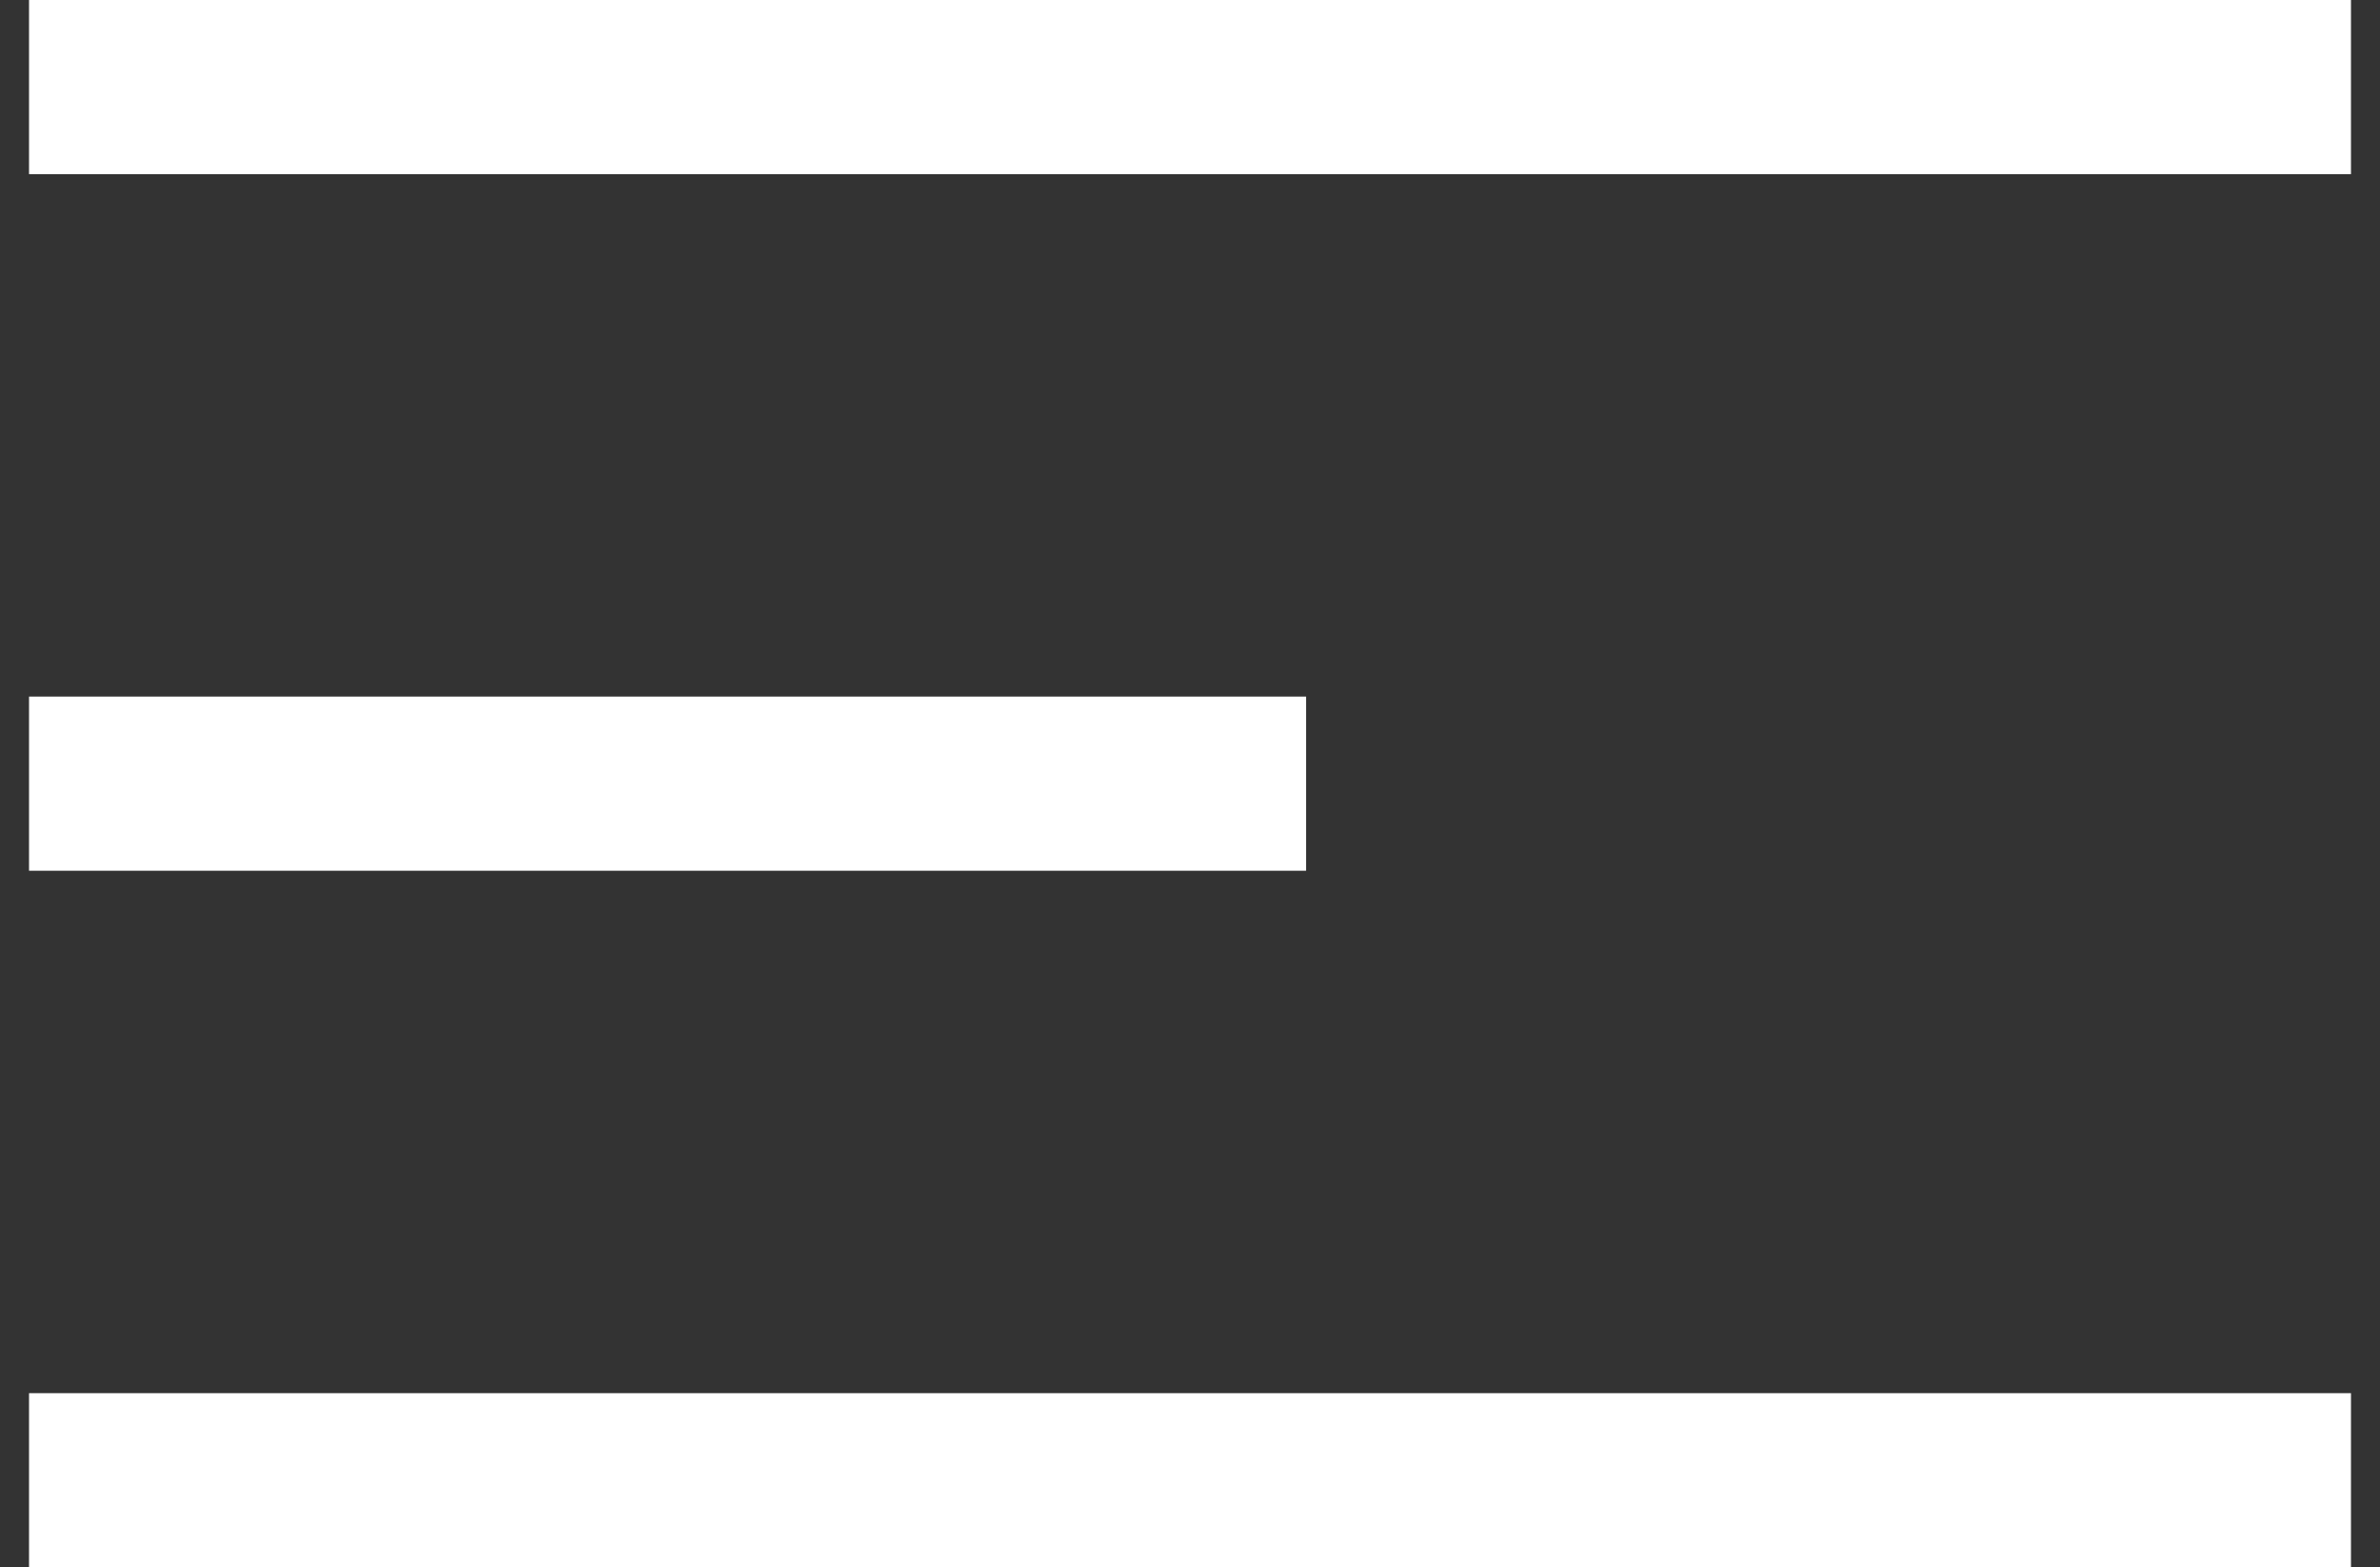
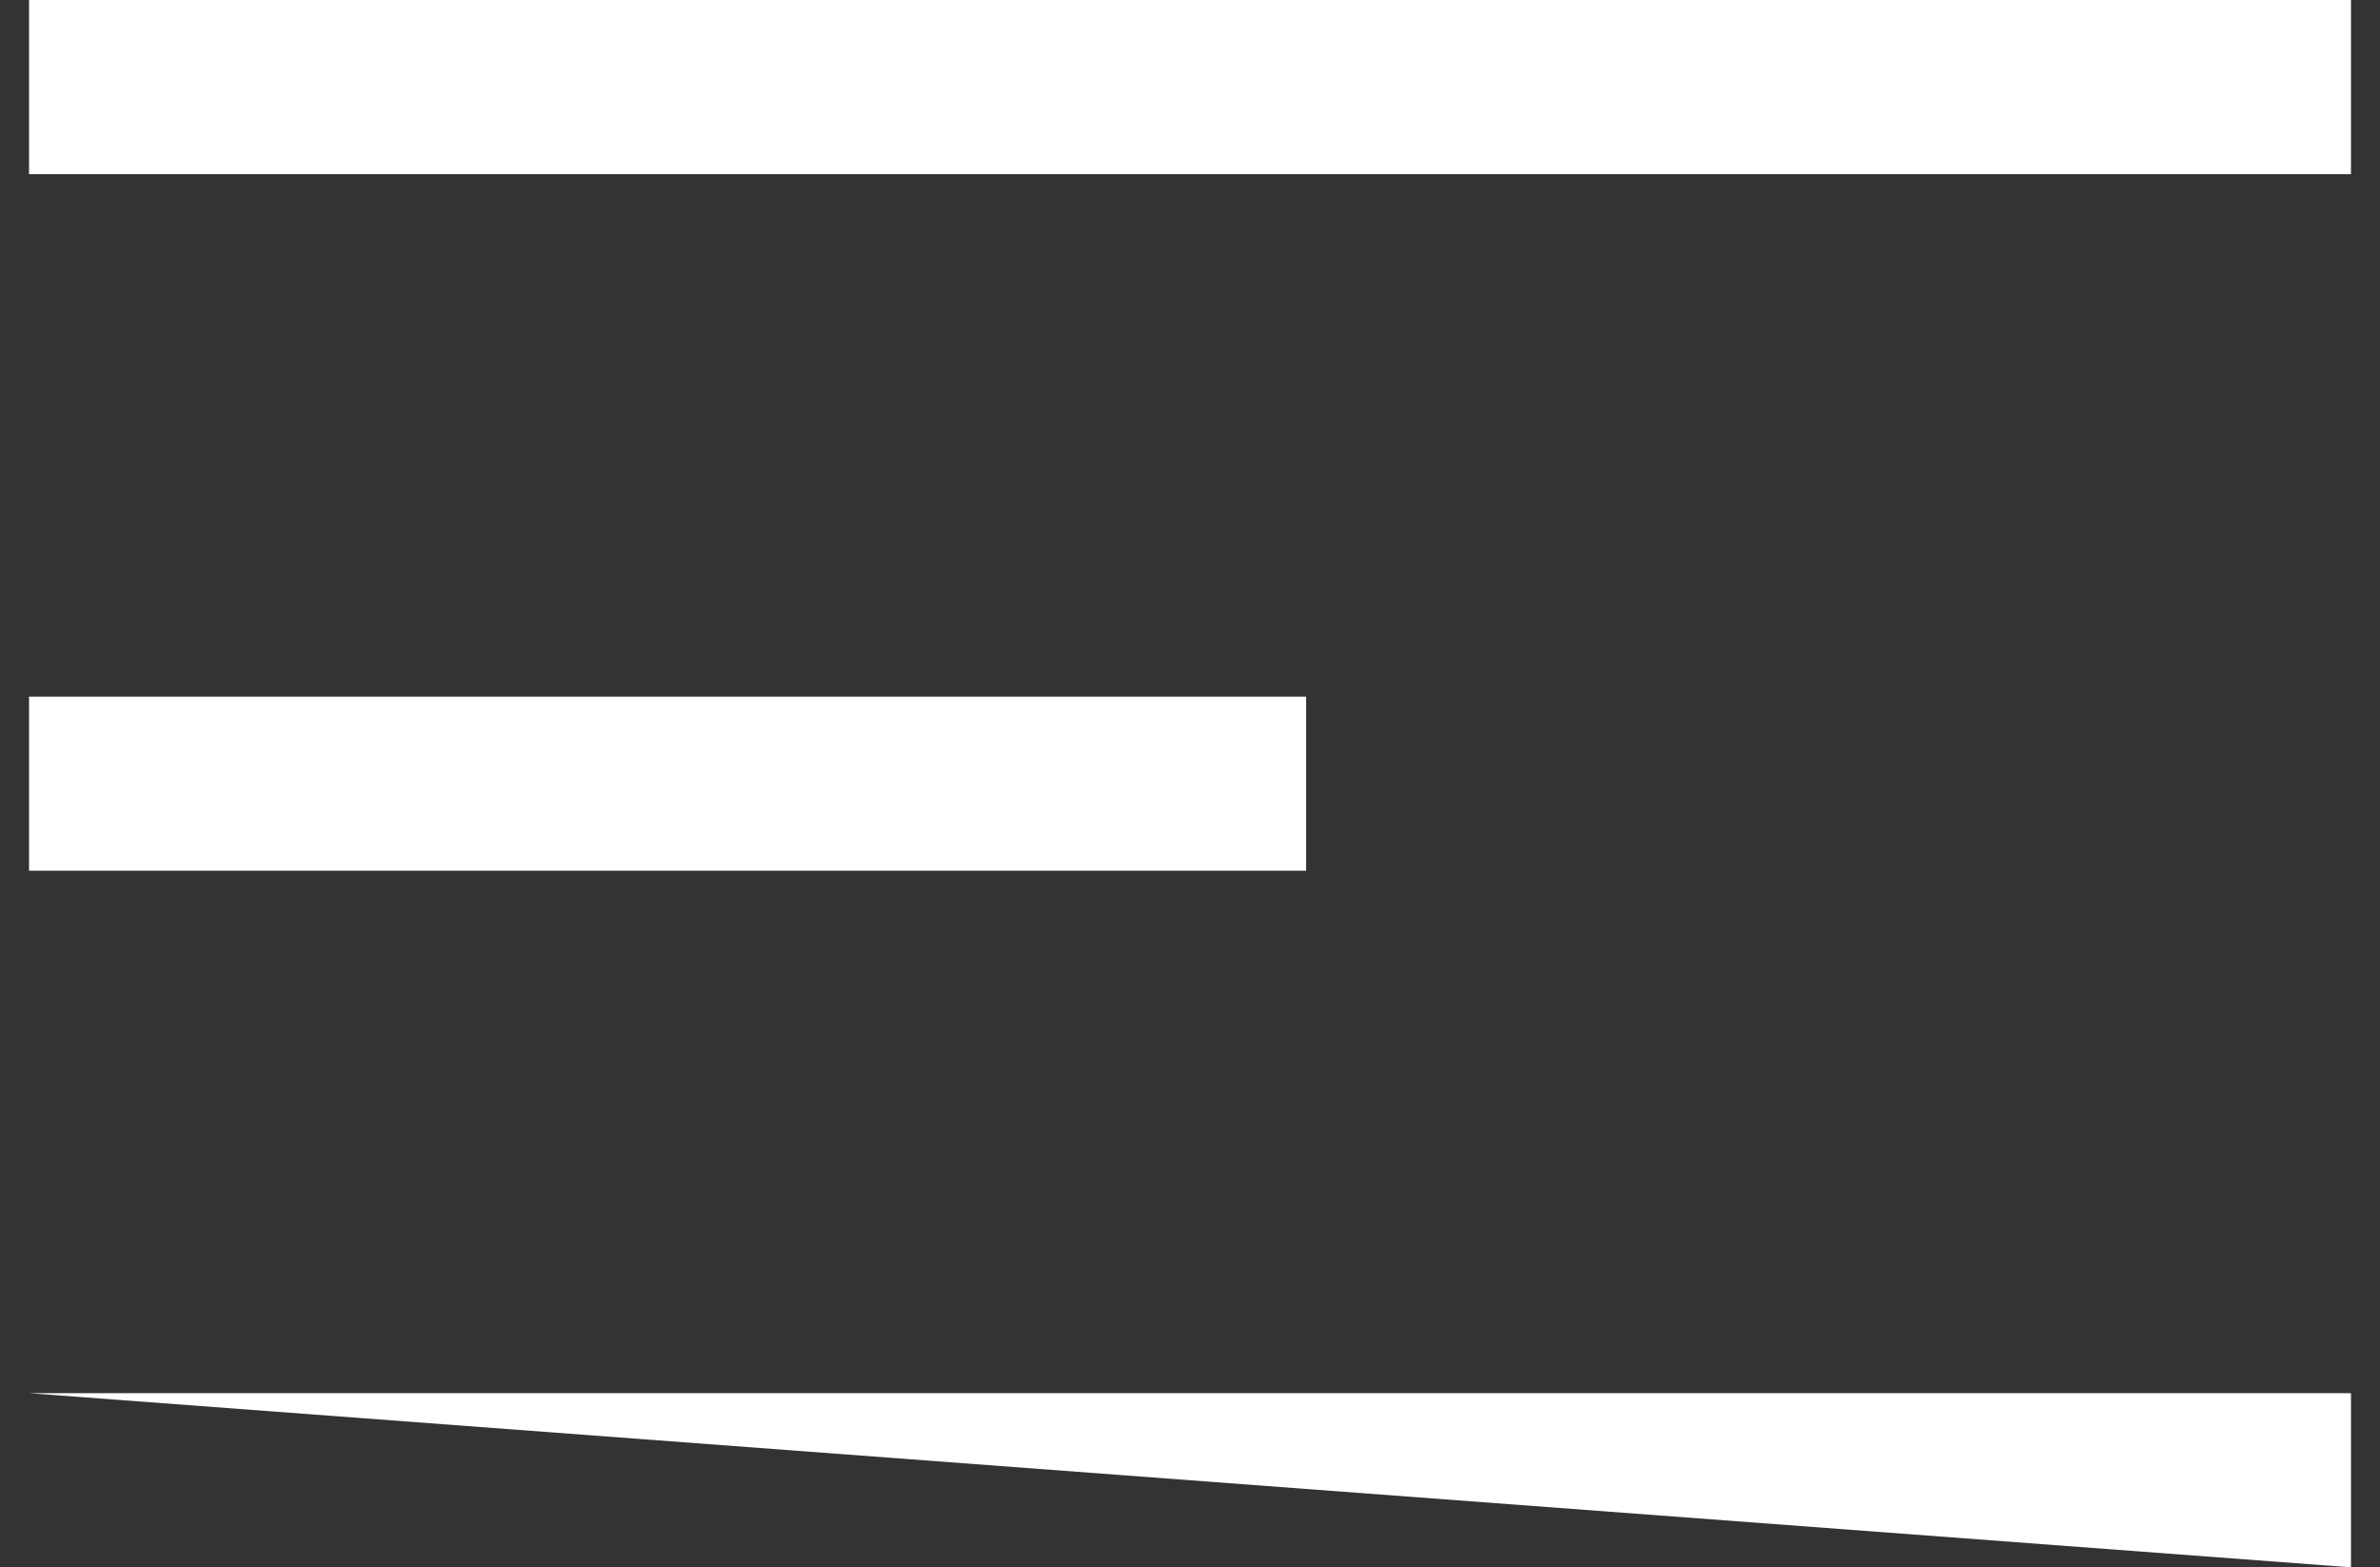
<svg xmlns="http://www.w3.org/2000/svg" width="41px" height="27px" viewBox="0 0 41 27" version="1.1">
  <rect x="0" y="0" width="41" height="27" fill="#333333" stroke="none" />
  <title>Navi/nav_burger_01</title>
  <g id="Navi/nav_burger_01" stroke="none" stroke-width="1" fill="none" fill-rule="evenodd">
-     <path d="M40.5,24 L40.5,27 L0.5,27 L0.5,24 L40.5,24 Z M22.5,12 L22.5,15 L0.5,15 L0.5,12 L22.5,12 Z M40.5,0 L40.5,3 L0.5,3 L0.5,0 L40.5,0 Z" id="Burger" fill="#FFFFFF" fill-rule="nonzero" />
+     <path d="M40.5,24 L40.5,27 L0.5,24 L40.5,24 Z M22.5,12 L22.5,15 L0.5,15 L0.5,12 L22.5,12 Z M40.5,0 L40.5,3 L0.5,3 L0.5,0 L40.5,0 Z" id="Burger" fill="#FFFFFF" fill-rule="nonzero" />
  </g>
</svg>